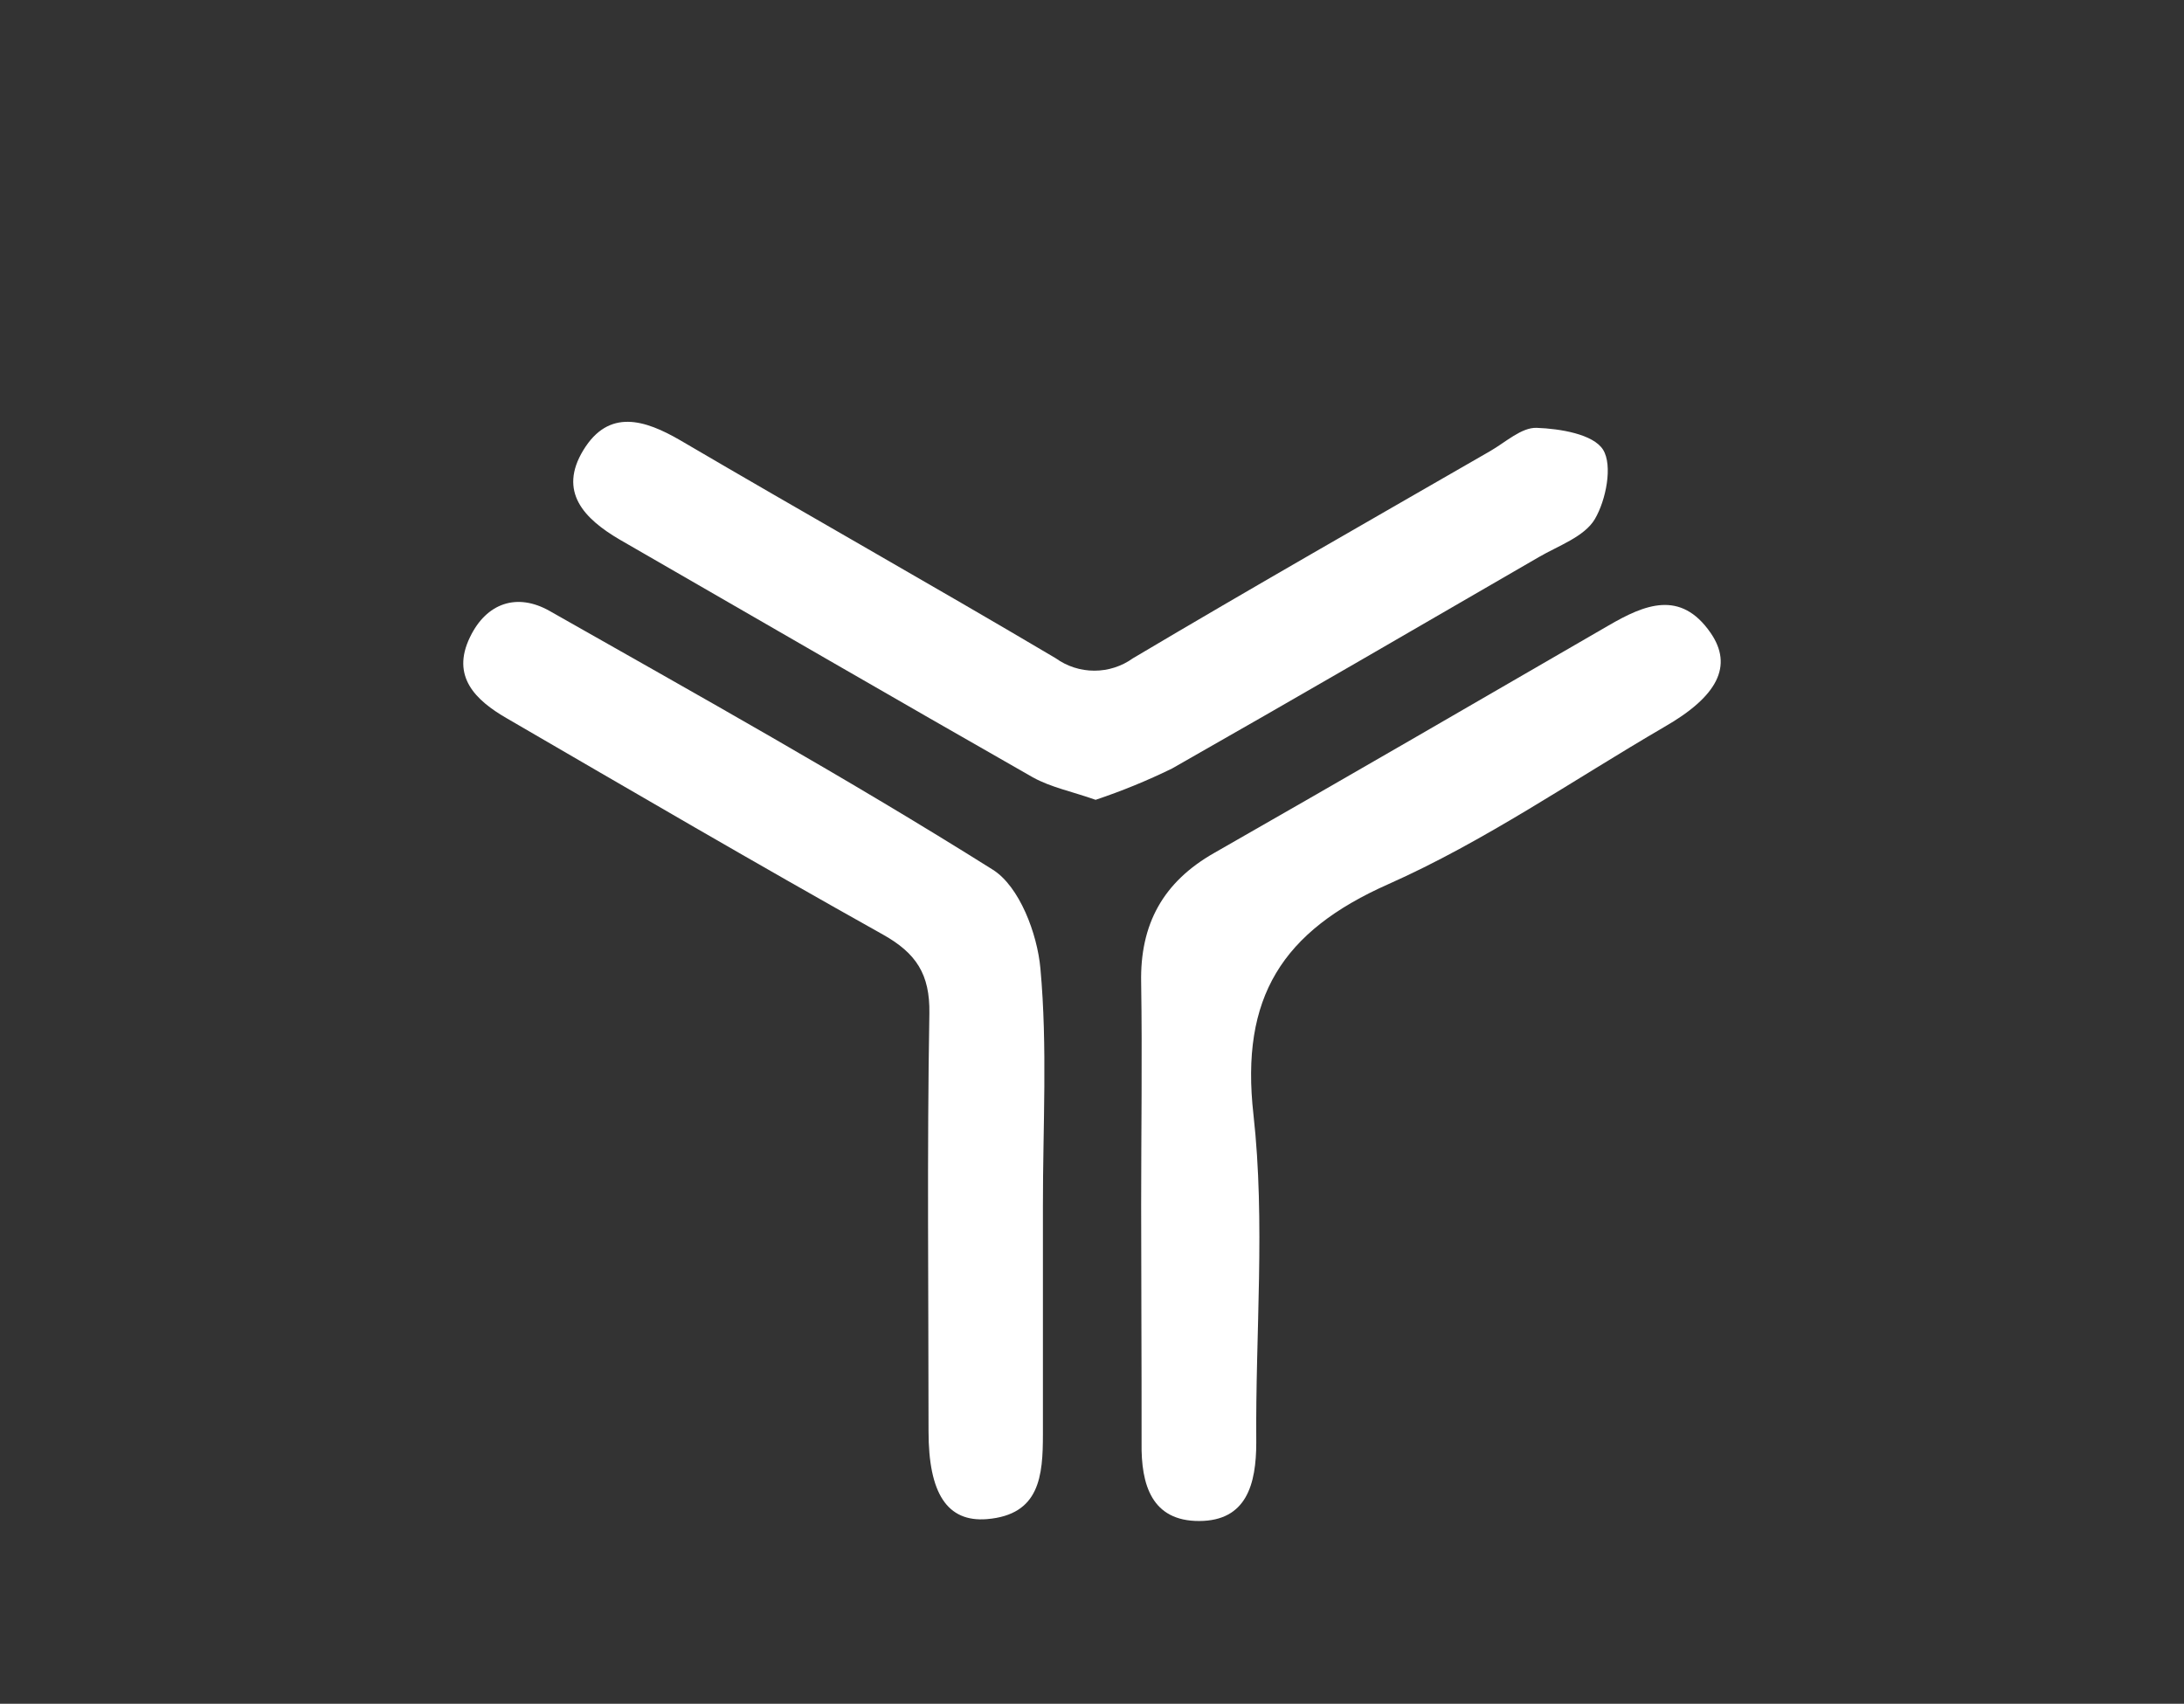
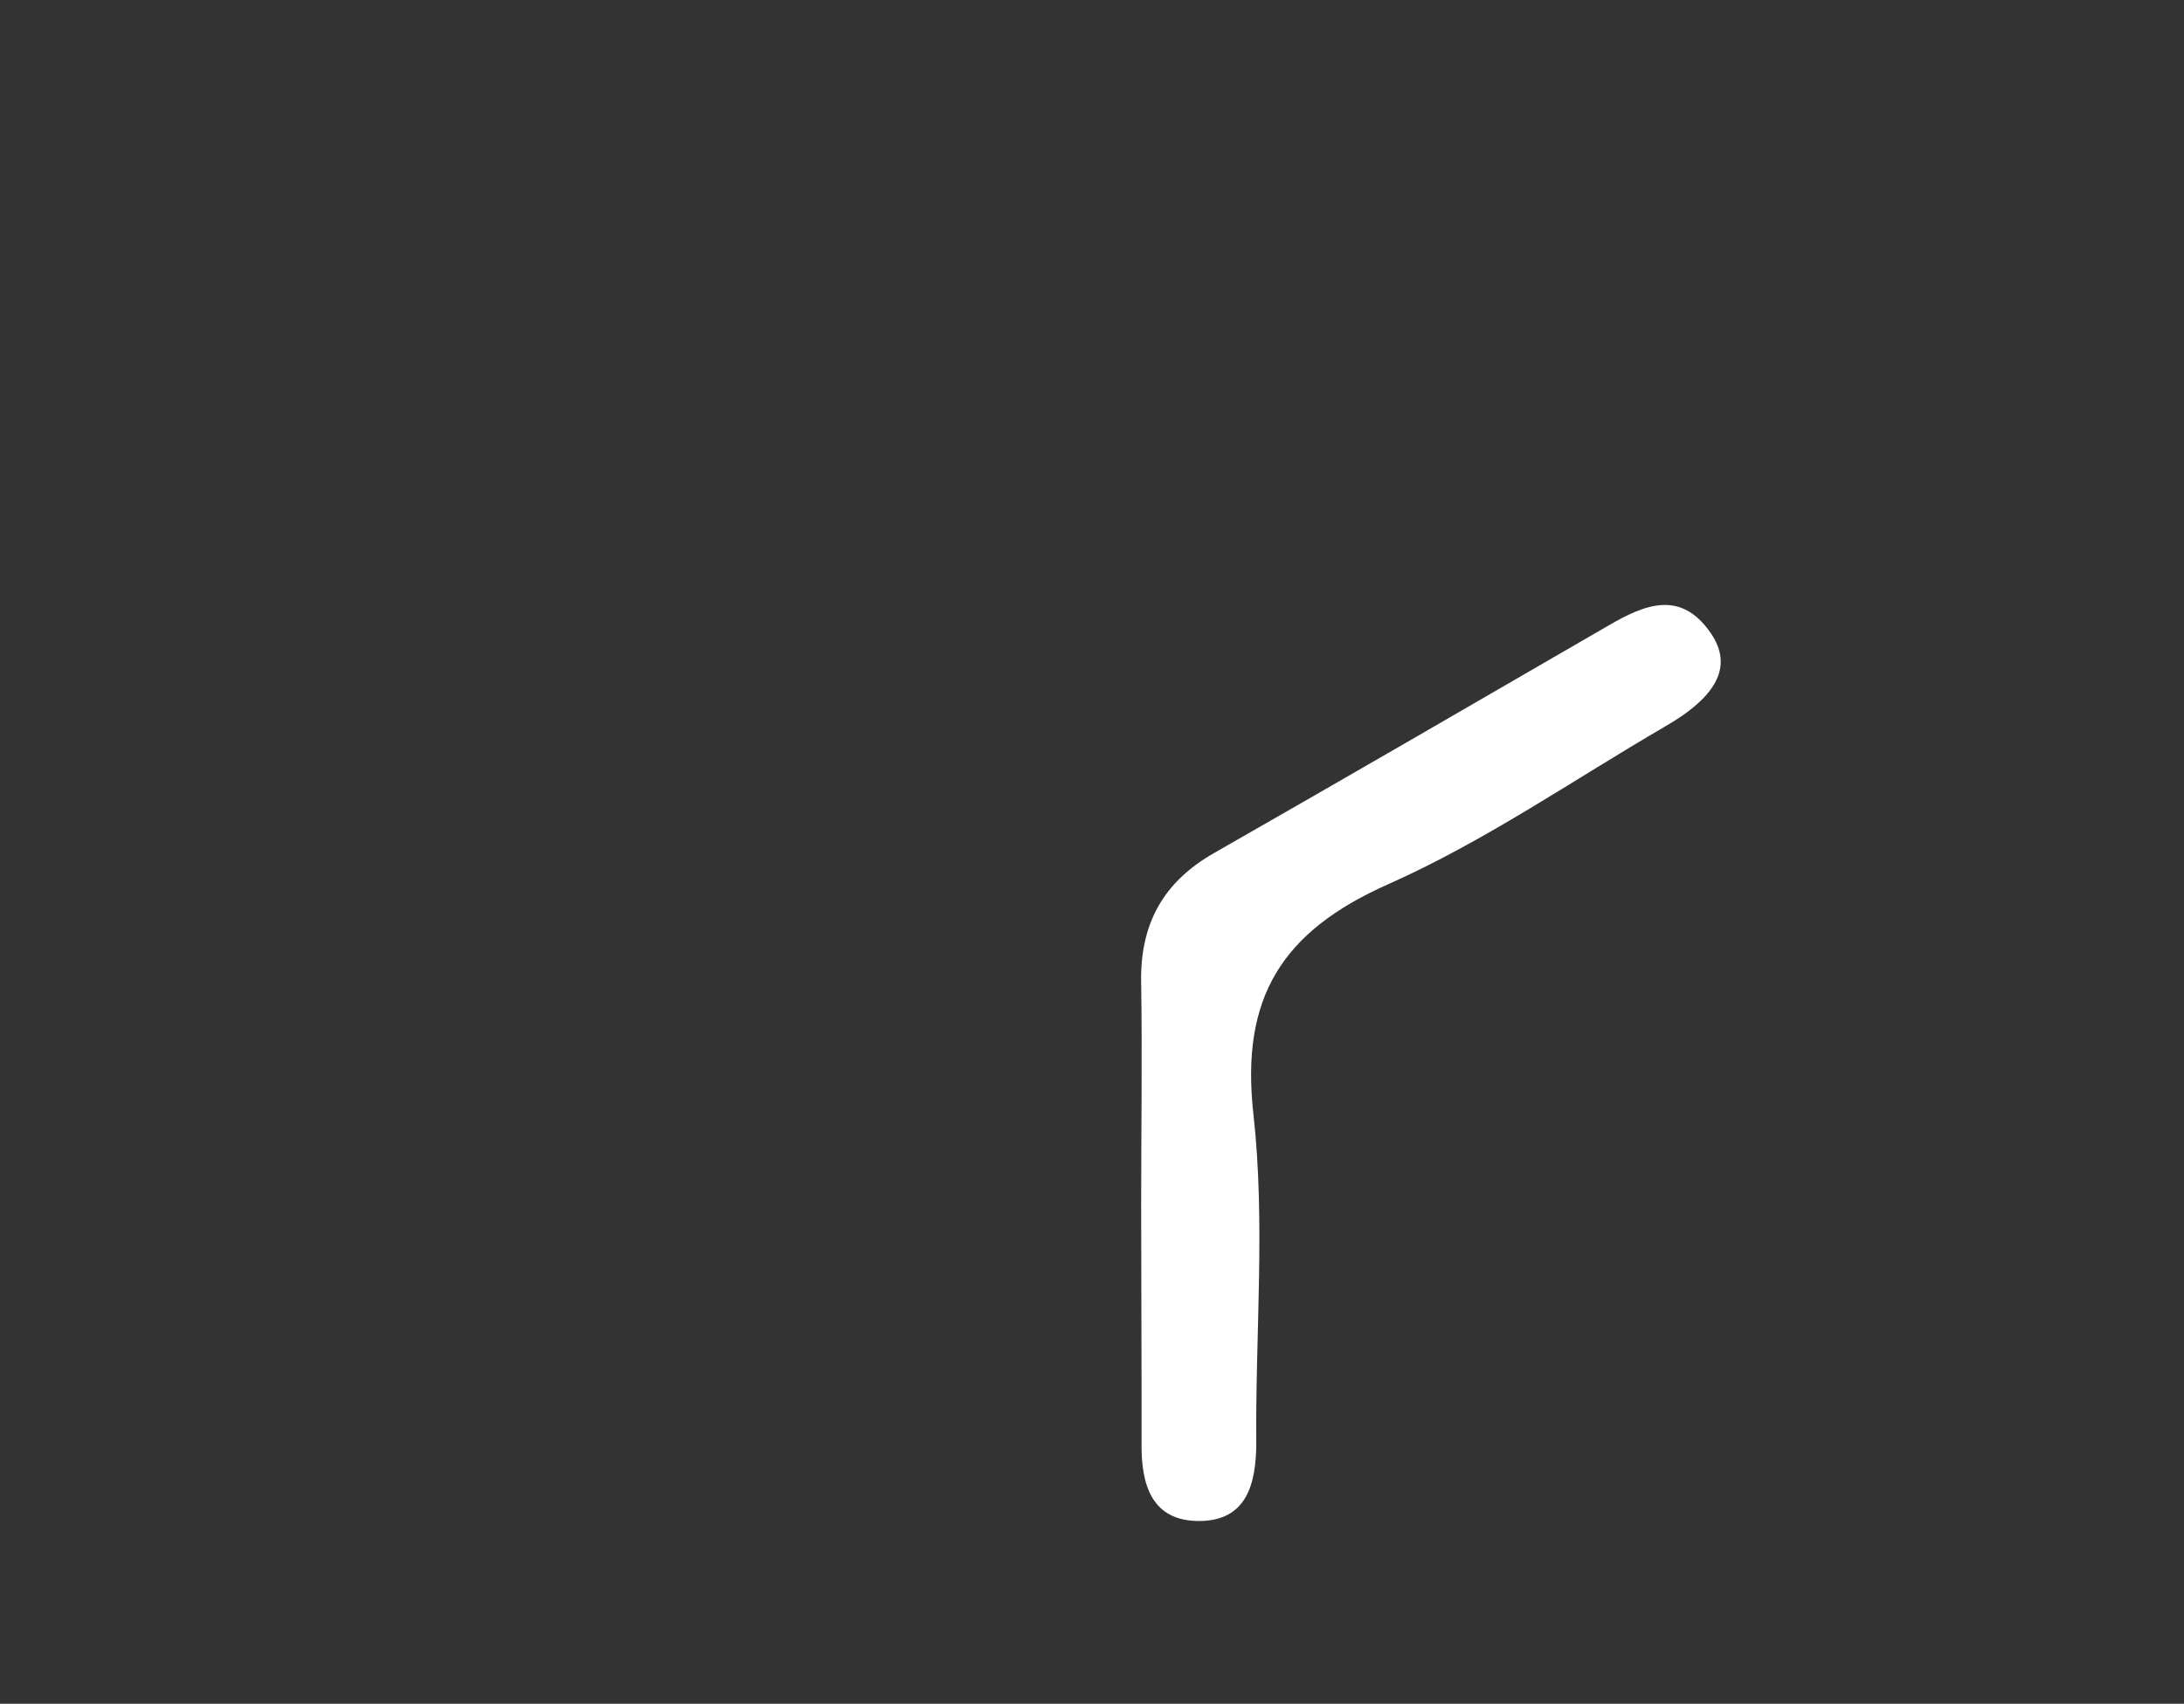
<svg xmlns="http://www.w3.org/2000/svg" width="264" height="206" viewBox="0 0 264 206" fill="none">
  <rect x="0" y="0" width="264" height="206" fill="#333333" stroke="none" />
-   <path d="M132.436 96.703C129.561 95.69 127.029 95.196 124.839 93.981C108.164 84.472 91.565 74.837 74.928 65.252C70.598 62.72 67.445 59.453 70.522 54.414C73.599 49.375 77.942 50.742 82.234 53.237C97.339 62.1 112.557 70.671 127.612 79.585C128.973 80.564 130.607 81.09 132.284 81.09C133.96 81.09 135.594 80.564 136.956 79.585C151.263 71.089 165.722 62.847 180.13 54.541C181.979 53.477 183.929 51.654 185.765 51.73C188.575 51.831 192.602 52.49 193.779 54.376C194.957 56.263 194.146 60.454 192.779 62.771C191.513 64.898 188.385 65.974 185.992 67.367C171.229 75.926 156.479 84.497 141.678 92.917C138.684 94.382 135.597 95.646 132.436 96.703V96.703Z" fill="white" />
  <path d="M137.942 145.727C137.942 136.763 138.082 127.798 137.942 118.834C137.79 111.757 140.576 106.642 146.805 103.109C162.72 94.018 178.585 84.814 194.449 75.621C198.805 73.089 203.148 71.279 206.769 76.508C209.529 80.496 207.642 84.193 201.16 87.903C190.107 94.347 179.458 101.729 167.836 106.895C154.984 112.592 149.92 120.569 151.515 134.749C152.971 147.816 151.743 161.173 151.857 174.392C151.857 179.456 150.68 183.888 144.957 183.9C139.234 183.913 137.917 179.545 137.993 174.455C138.006 164.921 137.942 155.286 137.942 145.727Z" fill="white" />
-   <path d="M126.067 145.866C126.067 155.033 126.067 164.199 126.067 173.379C126.067 178.443 125.7 183.141 119.306 183.672C114.482 184.065 112.241 180.545 112.241 173.062C112.241 156.21 112.051 139.358 112.342 122.519C112.418 117.783 110.735 115.239 106.734 112.998C91.477 104.464 76.347 95.614 61.267 86.852C57.469 84.662 54.506 81.788 56.81 77.04C58.798 72.9 62.495 71.633 66.446 73.874C84.424 84.079 102.479 94.132 120.002 105.148C123.231 107.173 125.384 112.884 125.763 117.087C126.637 126.608 126.055 136.294 126.067 145.866Z" fill="white" />
</svg>